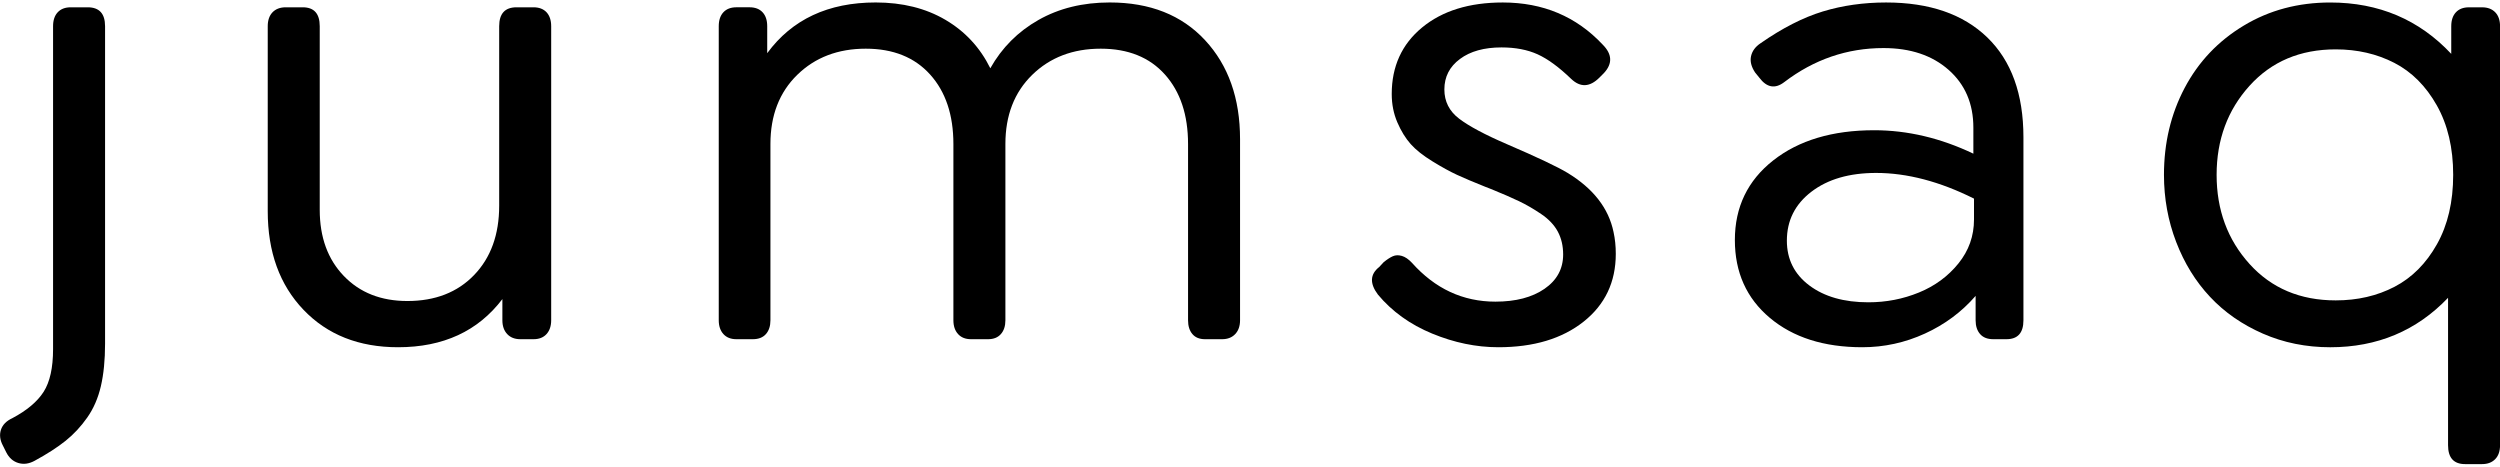
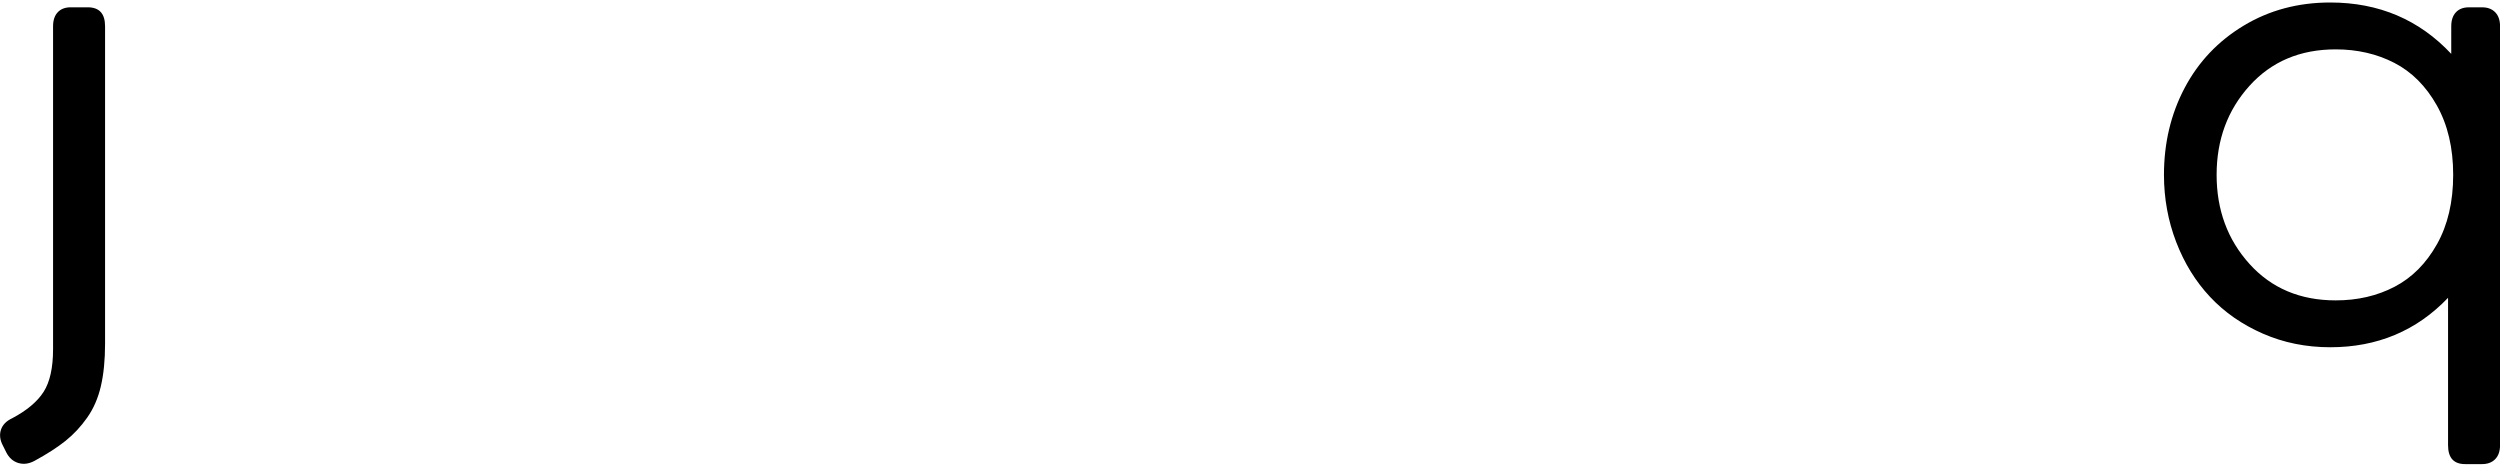
<svg xmlns="http://www.w3.org/2000/svg" width="150" height="28" viewBox="0 0 150 28" fill="none">
  <path d="M2.067 27.653C1.733 27.832 1.409 27.874 1.094 27.778C0.779 27.681 0.539 27.466 0.372 27.133L0.18 26.747C-0 26.413 -0.042 26.096 0.054 25.794C0.151 25.492 0.378 25.258 0.738 25.091C1.611 24.629 2.237 24.102 2.616 23.512C2.994 22.921 3.184 22.067 3.184 20.95V1.575C3.184 1.215 3.277 0.936 3.463 0.737C3.649 0.538 3.909 0.438 4.243 0.438H5.264C5.957 0.438 6.304 0.817 6.304 1.575V20.623C6.304 21.599 6.22 22.446 6.054 23.165C5.887 23.884 5.614 24.513 5.235 25.052C4.856 25.592 4.423 26.057 3.935 26.449C3.447 26.84 2.824 27.241 2.067 27.653Z" fill="black" />
-   <path d="M32.011 0.438C32.345 0.438 32.605 0.538 32.792 0.736C32.977 0.936 33.071 1.215 33.071 1.574V19.216C33.071 19.563 32.977 19.839 32.792 20.044C32.605 20.25 32.345 20.352 32.011 20.352H31.222C30.888 20.352 30.625 20.25 30.432 20.044C30.24 19.839 30.143 19.563 30.143 19.216V17.945C28.679 19.871 26.593 20.834 23.884 20.834C21.534 20.834 19.643 20.086 18.212 18.59C16.78 17.095 16.064 15.12 16.064 12.668V1.574C16.064 1.215 16.161 0.936 16.353 0.736C16.546 0.538 16.809 0.438 17.143 0.438H18.164C18.844 0.438 19.184 0.817 19.184 1.574V12.591C19.184 14.235 19.666 15.557 20.629 16.558C21.592 17.56 22.863 18.061 24.442 18.061C26.111 18.061 27.447 17.541 28.448 16.501C29.45 15.461 29.951 14.074 29.951 12.341V1.574C29.951 0.817 30.297 0.438 30.991 0.438H32.011Z" fill="black" />
-   <path d="M66.584 0.148C68.997 0.148 70.904 0.902 72.303 2.411C73.703 3.92 74.403 5.9 74.403 8.353V19.215C74.403 19.562 74.307 19.838 74.114 20.043C73.921 20.249 73.658 20.352 73.324 20.352H72.303C71.969 20.352 71.716 20.249 71.543 20.043C71.369 19.838 71.283 19.562 71.283 19.215V8.642C71.283 6.896 70.821 5.506 69.896 4.472C68.972 3.438 67.688 2.921 66.044 2.921C64.375 2.921 63.004 3.445 61.932 4.491C60.86 5.538 60.324 6.921 60.324 8.642V19.215C60.324 19.562 60.234 19.838 60.054 20.043C59.874 20.249 59.618 20.352 59.284 20.352H58.263C57.929 20.352 57.669 20.249 57.483 20.043C57.297 19.838 57.204 19.562 57.204 19.215V8.642C57.204 6.896 56.738 5.506 55.808 4.472C54.876 3.438 53.589 2.921 51.946 2.921C50.277 2.921 48.906 3.445 47.834 4.491C46.762 5.538 46.226 6.921 46.226 8.642V19.215C46.226 19.562 46.136 19.838 45.956 20.043C45.776 20.249 45.513 20.352 45.167 20.352H44.184C43.85 20.352 43.59 20.249 43.404 20.043C43.218 19.838 43.125 19.562 43.125 19.215V1.573C43.125 1.214 43.218 0.935 43.404 0.736C43.59 0.537 43.85 0.437 44.184 0.437H44.974C45.308 0.437 45.568 0.537 45.754 0.736C45.94 0.935 46.033 1.214 46.033 1.573V3.191C47.523 1.162 49.693 0.148 52.543 0.148C54.148 0.148 55.541 0.495 56.722 1.188C57.904 1.881 58.803 2.851 59.419 4.096C60.112 2.864 61.075 1.898 62.308 1.198C63.541 0.498 64.966 0.148 66.584 0.148Z" fill="black" />
-   <path d="M89.898 20.834C88.575 20.834 87.253 20.561 85.93 20.015C84.608 19.47 83.523 18.69 82.675 17.675C82.175 17.008 82.2 16.456 82.753 16.019L83.022 15.73C83.228 15.563 83.41 15.445 83.571 15.374C83.732 15.303 83.911 15.297 84.111 15.355C84.309 15.412 84.512 15.55 84.717 15.769C86.104 17.322 87.773 18.099 89.725 18.099C90.944 18.099 91.927 17.842 92.671 17.329C93.416 16.815 93.789 16.128 93.789 15.268C93.789 14.755 93.683 14.299 93.471 13.901C93.259 13.503 92.925 13.149 92.469 12.841C92.013 12.533 91.57 12.276 91.14 12.071C90.71 11.865 90.148 11.621 89.455 11.339C89.301 11.275 89.186 11.23 89.108 11.204C88.402 10.922 87.84 10.684 87.423 10.491C87.006 10.299 86.514 10.029 85.95 9.682C85.385 9.336 84.948 8.989 84.64 8.643C84.332 8.296 84.065 7.862 83.841 7.343C83.616 6.822 83.504 6.254 83.504 5.638C83.504 3.982 84.111 2.653 85.324 1.651C86.537 0.65 88.152 0.149 90.168 0.149C92.582 0.149 94.578 0.99 96.157 2.672C96.735 3.25 96.761 3.821 96.234 4.386L95.965 4.656C95.387 5.233 94.822 5.259 94.27 4.733C93.538 4.027 92.867 3.536 92.257 3.259C91.647 2.983 90.925 2.845 90.091 2.845C89.051 2.845 88.219 3.076 87.597 3.539C86.973 4.001 86.662 4.611 86.662 5.368C86.662 6.087 86.957 6.672 87.548 7.121C88.139 7.57 89.089 8.078 90.399 8.643C92.248 9.439 93.468 10.017 94.058 10.376C95.599 11.313 96.517 12.495 96.812 13.92C96.902 14.331 96.947 14.767 96.947 15.229C96.947 16.924 96.302 18.282 95.011 19.303C93.721 20.324 92.017 20.834 89.898 20.834Z" fill="black" />
-   <path d="M112.104 18.138C113.17 18.138 114.181 17.942 115.137 17.55C116.094 17.159 116.883 16.578 117.506 15.807C118.129 15.037 118.44 14.158 118.44 13.168V11.917C116.386 10.89 114.428 10.376 112.566 10.376C110.961 10.376 109.668 10.751 108.685 11.503C107.703 12.254 107.212 13.233 107.212 14.44C107.212 15.557 107.661 16.452 108.56 17.127C109.459 17.801 110.64 18.138 112.104 18.138ZM113.163 0.149C115.77 0.149 117.795 0.849 119.24 2.248C120.684 3.648 121.406 5.644 121.406 8.238V19.216C121.406 19.974 121.066 20.352 120.386 20.352H119.596C119.249 20.352 118.986 20.25 118.806 20.044C118.626 19.839 118.537 19.563 118.537 19.216V17.753C117.702 18.715 116.688 19.47 115.494 20.015C114.3 20.561 113.048 20.834 111.738 20.834C109.439 20.834 107.59 20.247 106.191 19.072C104.792 17.897 104.092 16.34 104.092 14.401C104.092 12.424 104.859 10.832 106.393 9.625C107.928 8.418 109.947 7.814 112.451 7.814C114.454 7.814 116.437 8.283 118.402 9.22V7.66C118.402 6.222 117.907 5.067 116.919 4.194C115.93 3.321 114.627 2.884 113.009 2.884C110.826 2.884 108.842 3.565 107.058 4.925C106.506 5.349 106.005 5.259 105.555 4.656L105.305 4.348C105.074 4.001 104.994 3.674 105.064 3.365C105.135 3.057 105.324 2.8 105.633 2.595C106.942 1.683 108.188 1.048 109.369 0.688C110.55 0.329 111.815 0.149 113.163 0.149Z" fill="black" />
  <path d="M140.142 18.023C141.452 18.023 142.629 17.751 143.676 17.205C144.722 16.659 145.57 15.808 146.218 14.653C146.867 13.497 147.191 12.11 147.191 10.492C147.191 8.875 146.864 7.485 146.209 6.323C145.554 5.161 144.703 4.31 143.657 3.771C142.61 3.232 141.439 2.962 140.142 2.962C138.01 2.962 136.287 3.691 134.971 5.148C133.654 6.605 132.997 8.387 132.997 10.492C132.997 12.598 133.654 14.38 134.971 15.837C136.287 17.294 138.01 18.023 140.142 18.023ZM148.924 0.439C149.258 0.439 149.521 0.539 149.714 0.737C149.907 0.937 150.003 1.216 150.003 1.575V26.709C150.003 27.069 149.907 27.348 149.714 27.547C149.521 27.746 149.258 27.846 148.924 27.846H147.903C147.223 27.846 146.883 27.467 146.883 26.709V17.869C144.995 19.846 142.639 20.835 139.815 20.835C138.363 20.835 137.015 20.562 135.77 20.016C134.524 19.471 133.468 18.736 132.602 17.811C131.735 16.887 131.058 15.789 130.57 14.518C130.082 13.247 129.838 11.905 129.838 10.492C129.838 8.579 130.252 6.84 131.08 5.273C131.908 3.707 133.089 2.461 134.624 1.537C136.158 0.612 137.889 0.15 139.815 0.15C142.729 0.15 145.149 1.177 147.075 3.232V1.575C147.075 1.216 147.168 0.937 147.355 0.737C147.541 0.539 147.801 0.439 148.135 0.439H148.924Z" fill="black" />
</svg>